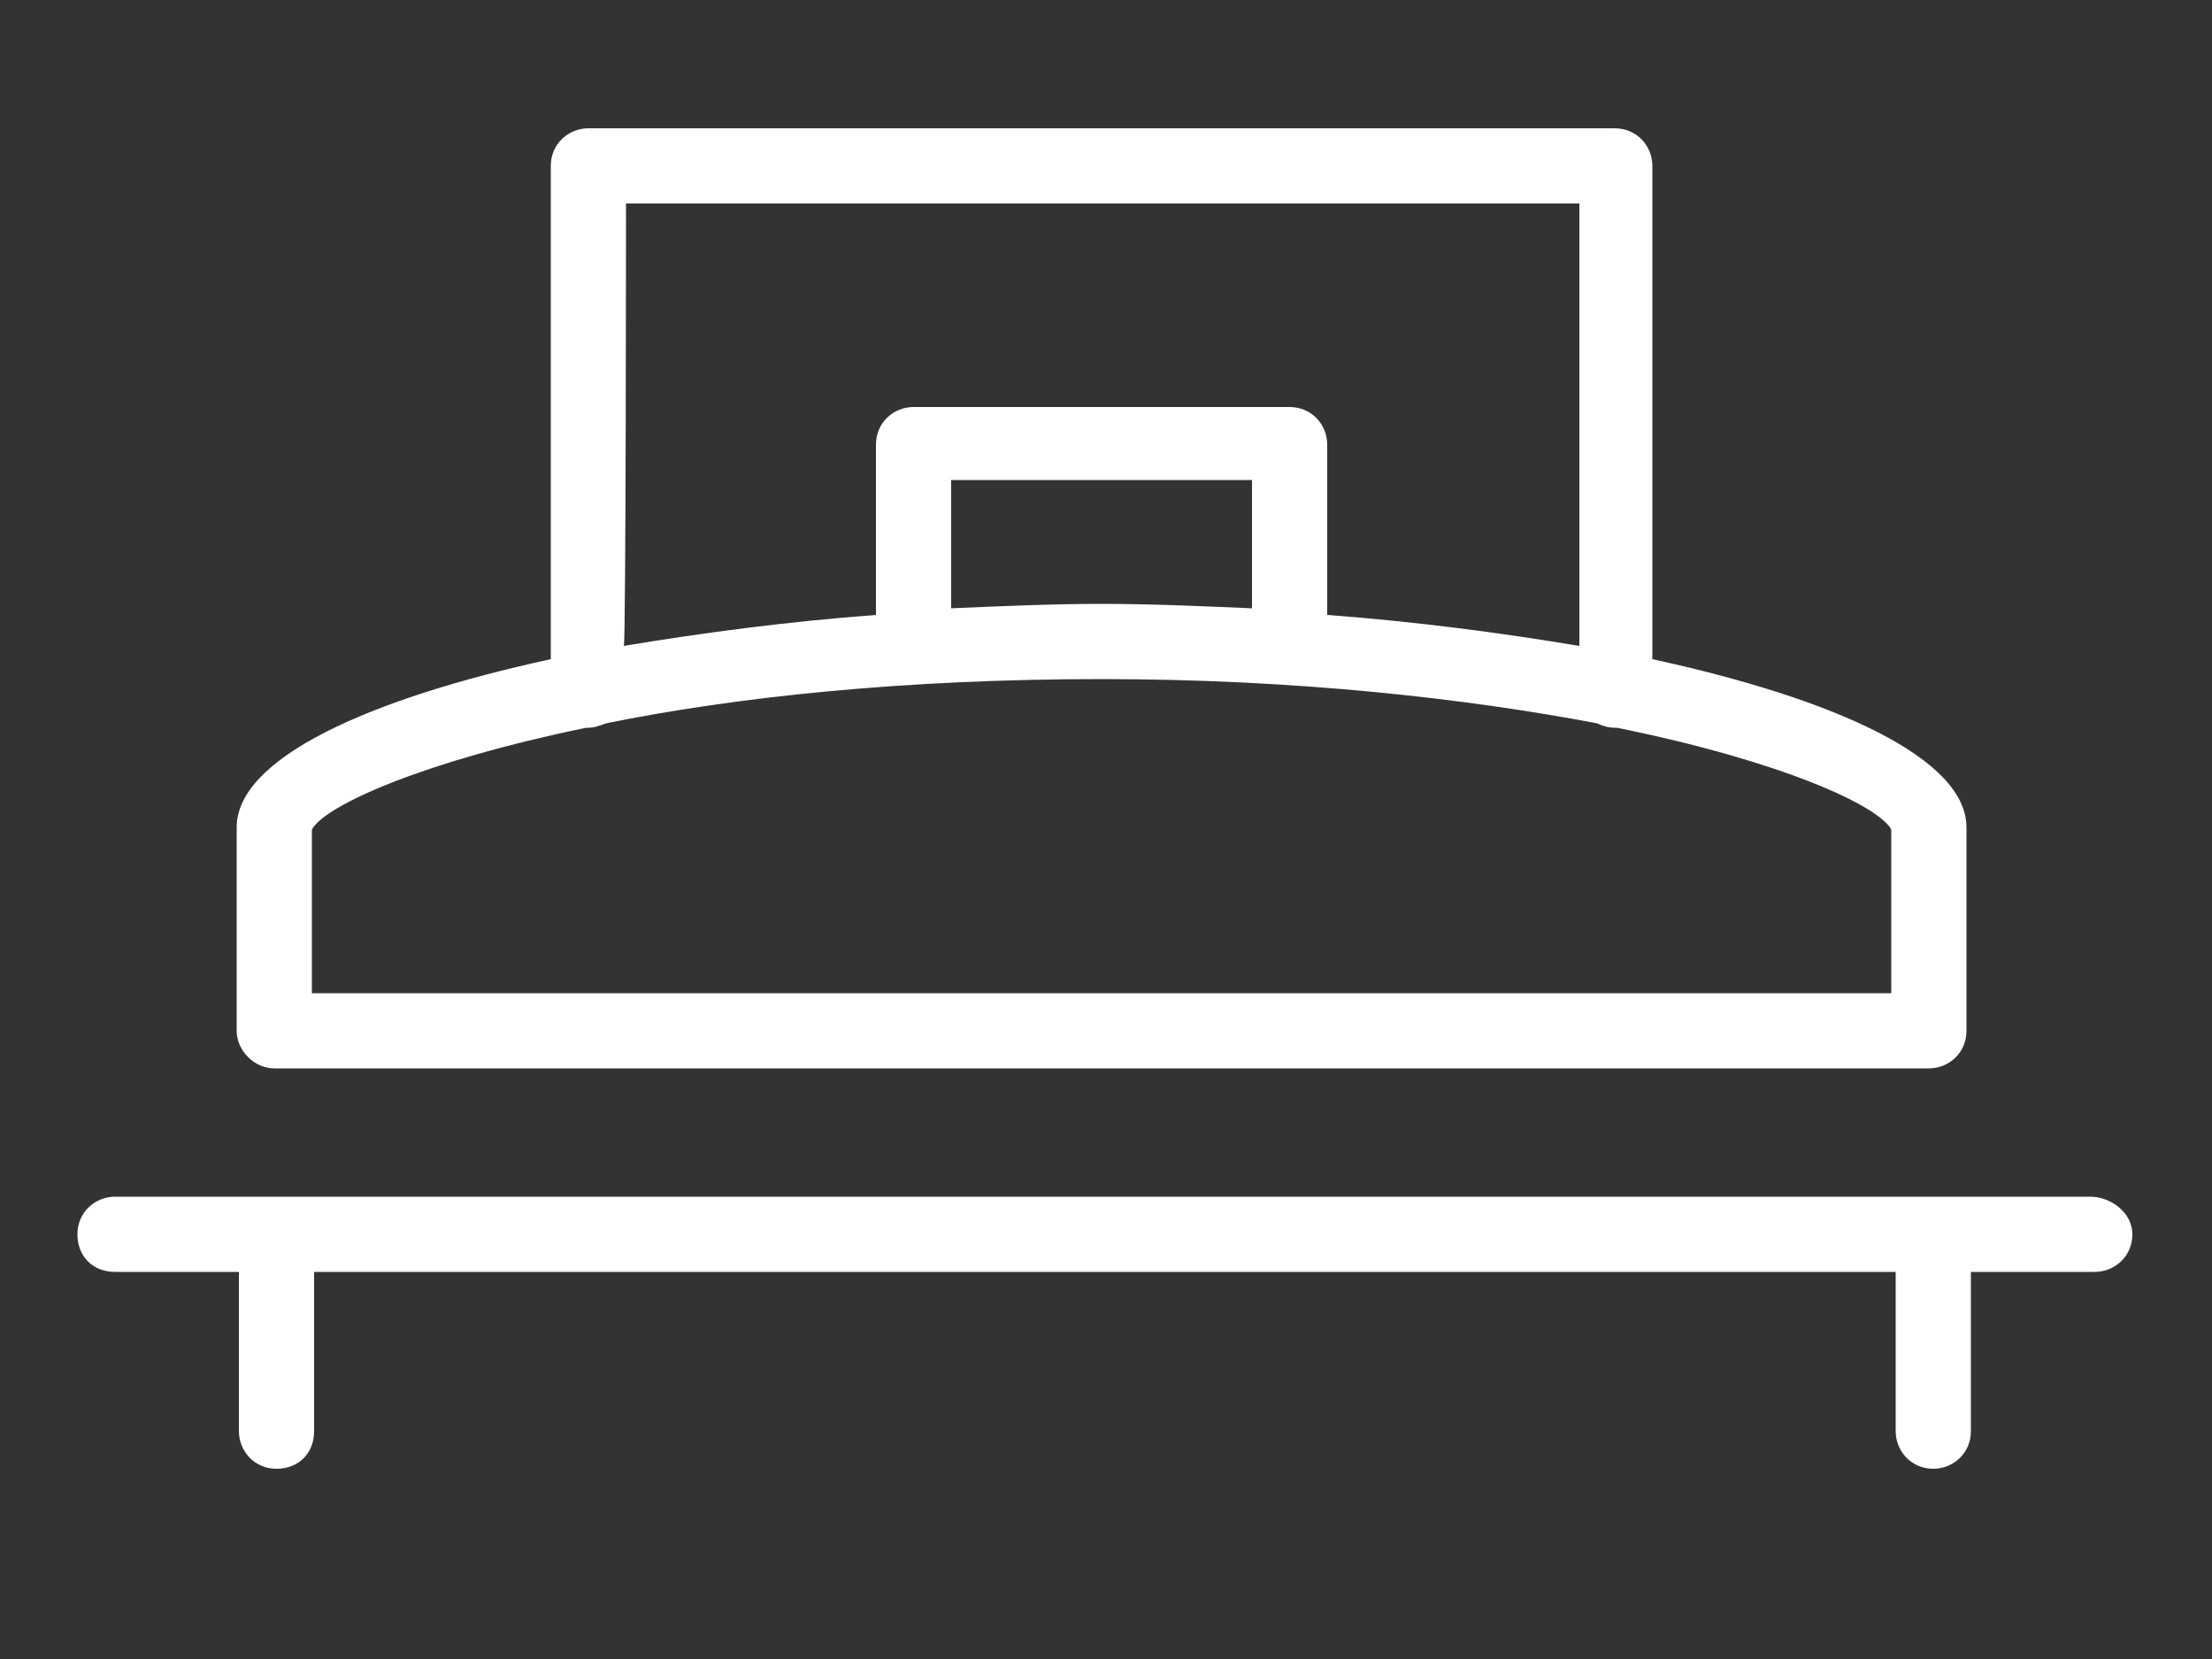
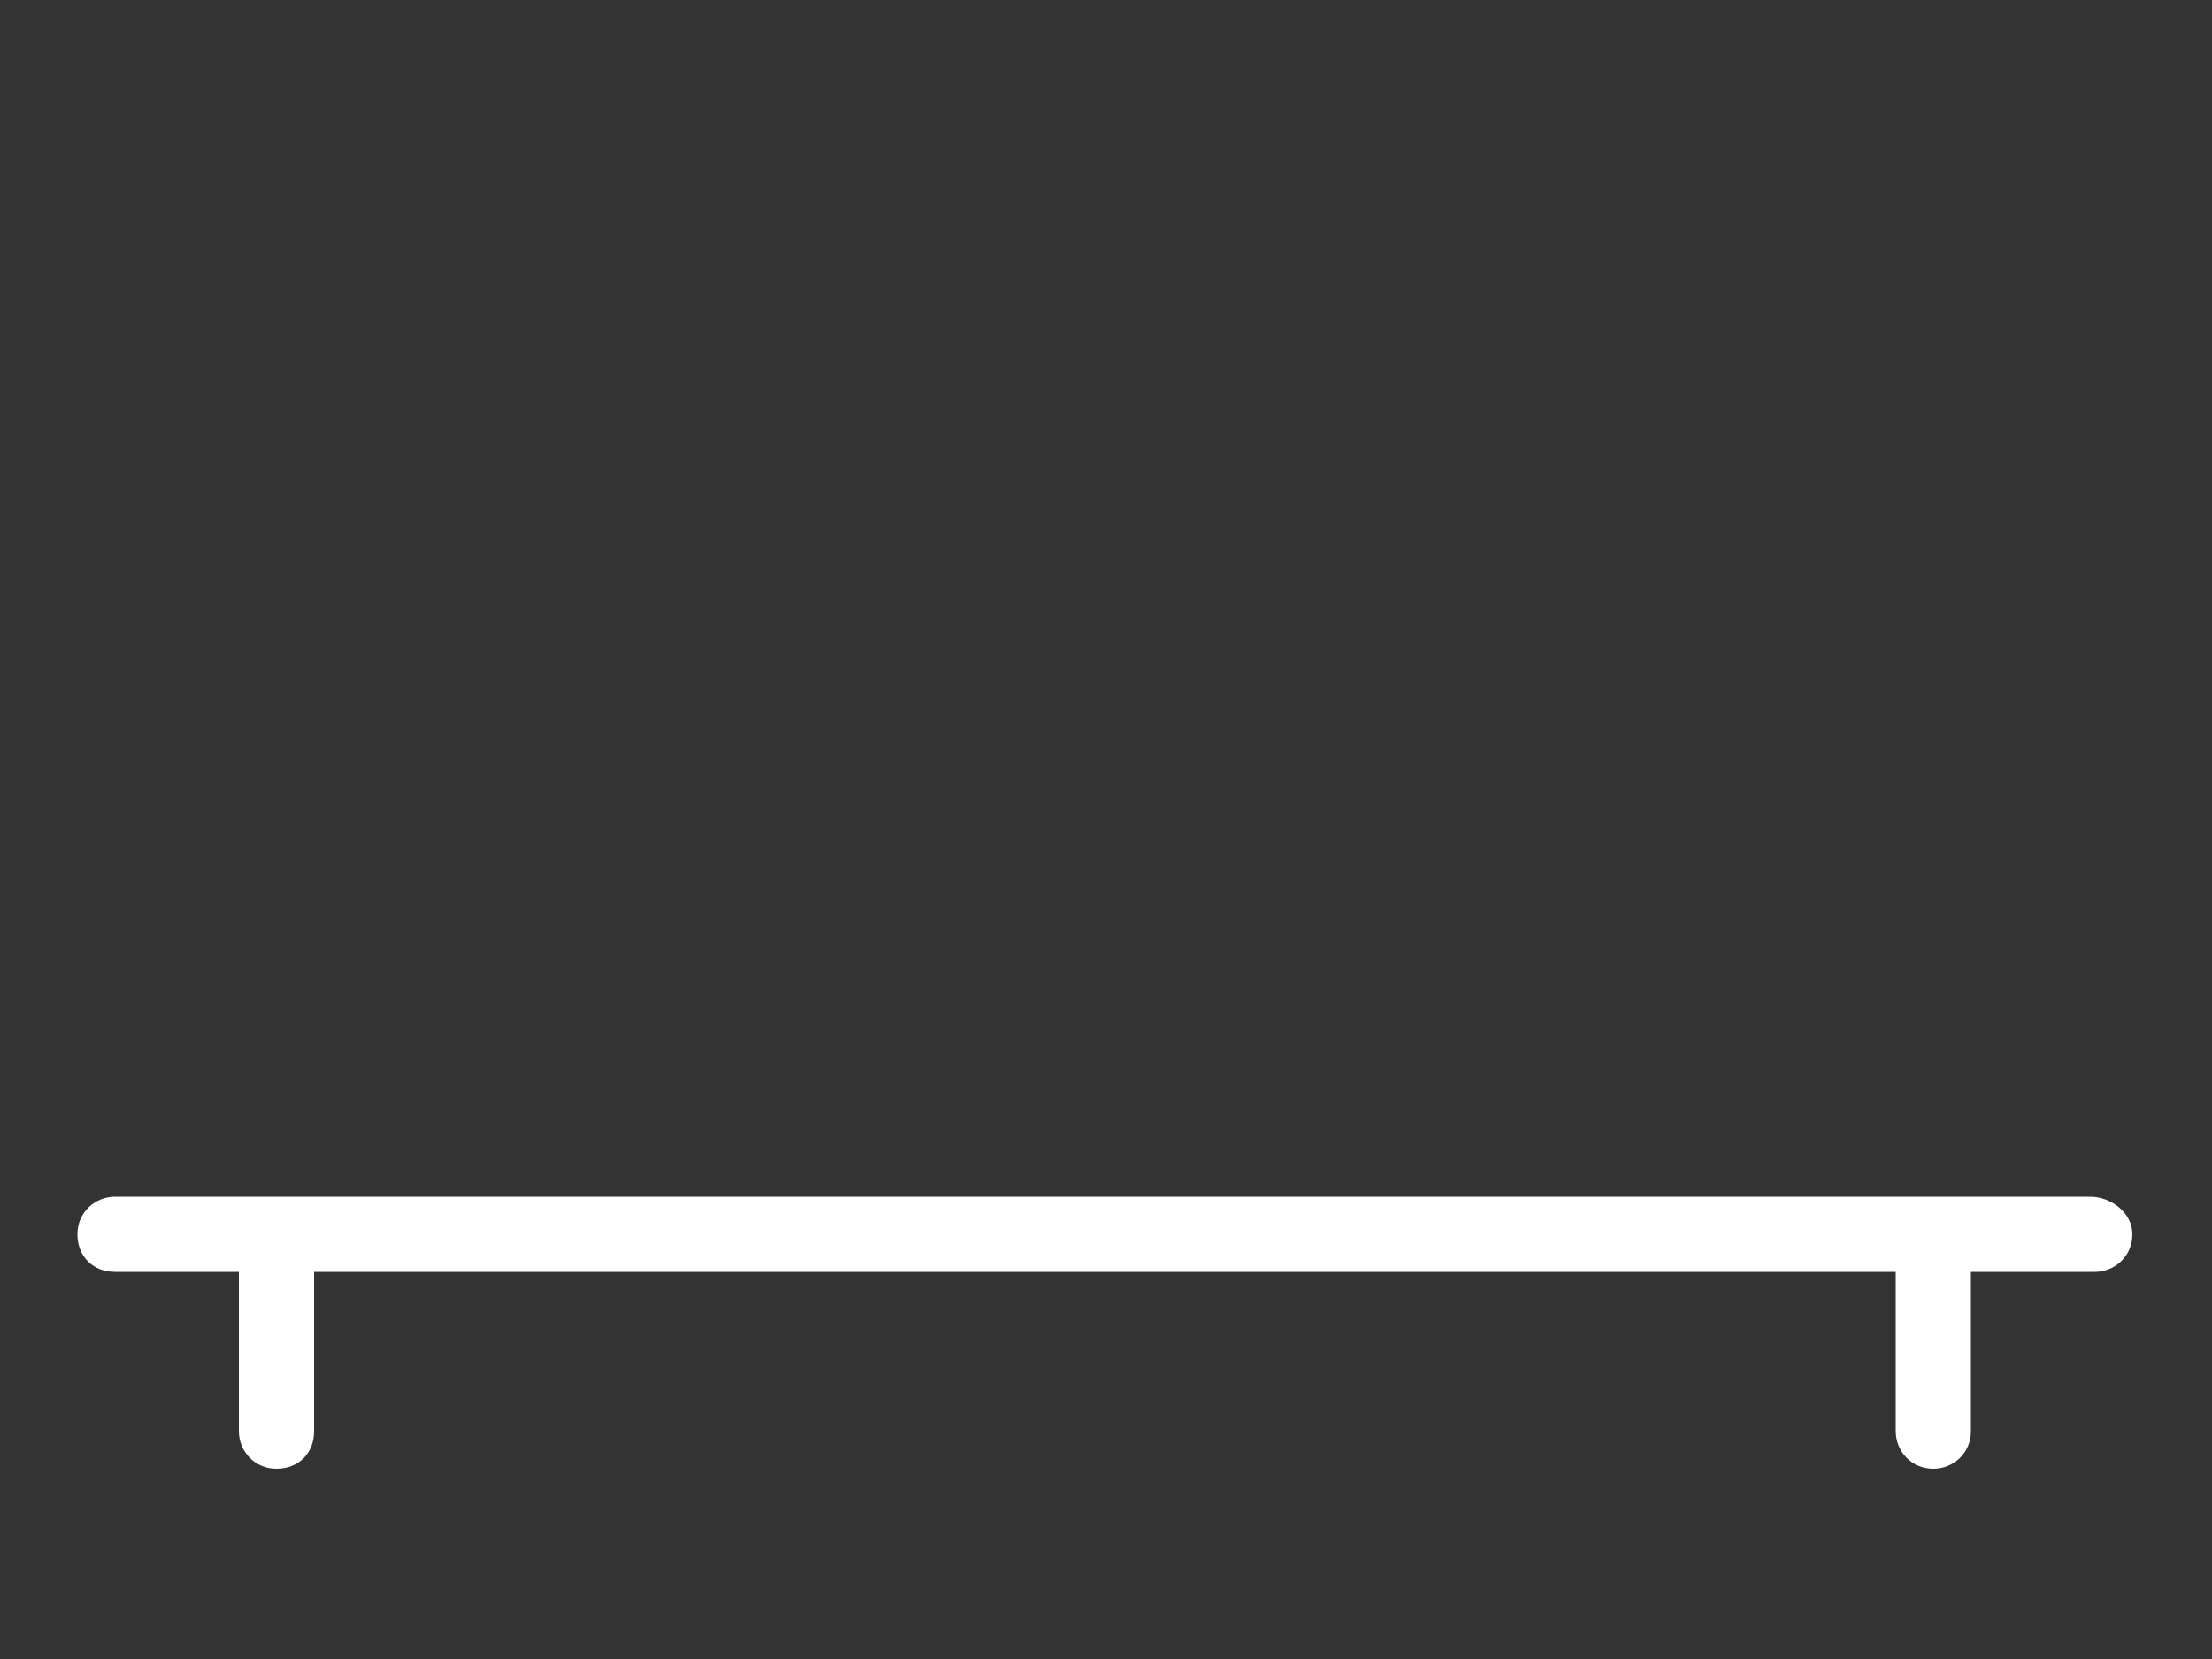
<svg xmlns="http://www.w3.org/2000/svg" version="1.1" id="Calque_1" x="0px" y="0px" viewBox="0 0 100 75" style="enable-background:new 0 0 100 75;" xml:space="preserve">
  <rect x="0" y="0" width="100" height="75" fill="#333333" stroke="none" />
  <style type="text/css">
	.st0{fill:#FFFFFF;}
</style>
  <g>
    <path class="st0" d="M94.5,54.1H5.2c-0.9,0-1.7,0.7-1.7,1.7s0.7,1.7,1.7,1.7h5.6v7.2c0,0.9,0.7,1.7,1.7,1.7s1.7-0.7,1.7-1.7v-7.2   h71.5v7.2c0,0.9,0.7,1.7,1.7,1.7c0.9,0,1.7-0.7,1.7-1.7v-7.2h5.6c0.9,0,1.7-0.7,1.7-1.7S95.4,54.1,94.5,54.1z" />
-     <path class="st0" d="M12.4,48.3h74.8c0.9,0,1.7-0.7,1.7-1.7v-9.2c0-3.1-5.9-5.8-14.2-7.6V7.5c0-0.9-0.7-1.7-1.7-1.7H26.6   c-0.9,0-1.7,0.7-1.7,1.7v22.3c-8.3,1.8-14.2,4.5-14.2,7.6v9.2C10.7,47.5,11.5,48.3,12.4,48.3z M28.3,9.2h43.1v20   c-3.6-0.6-7.4-1.1-11.4-1.4v-7.7c0-0.9-0.7-1.7-1.7-1.7h-17c-0.9,0-1.7,0.7-1.7,1.7v7.7c-4,0.3-7.8,0.8-11.4,1.4   C28.3,29.2,28.3,9.2,28.3,9.2z M56.6,27.5c-2.3-0.1-4.6-0.2-6.8-0.2s-4.5,0.1-6.8,0.2v-5.8h13.6C56.6,21.7,56.6,27.5,56.6,27.5z    M14.1,37.5c0.6-1.1,5.1-3.1,12.4-4.6c0,0,0.1,0,0.1,0c0.3,0,0.5-0.1,0.8-0.2c5.9-1.2,13.5-2,22.4-2s16.6,0.9,22.4,2   c0.2,0.1,0.5,0.2,0.8,0.2c0,0,0.1,0,0.1,0c7.4,1.5,11.8,3.5,12.4,4.6v7.4H14.1V37.5z" />
  </g>
</svg>